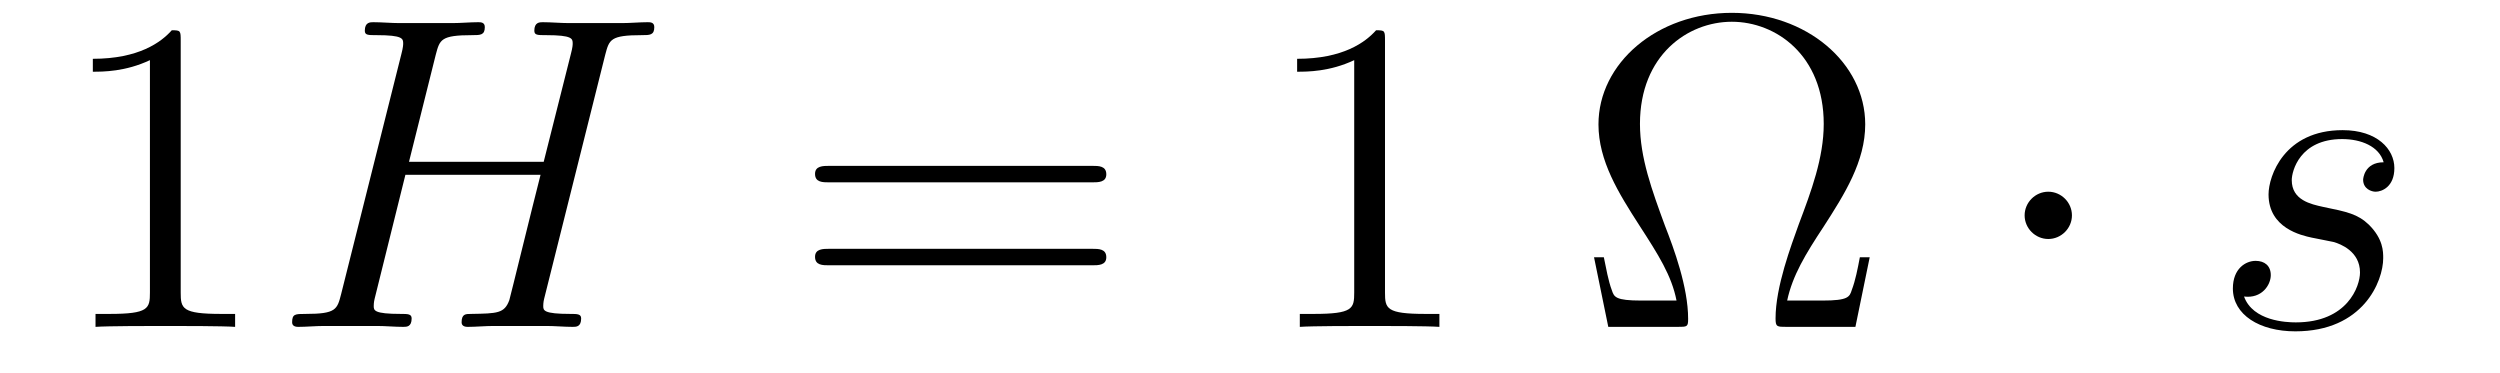
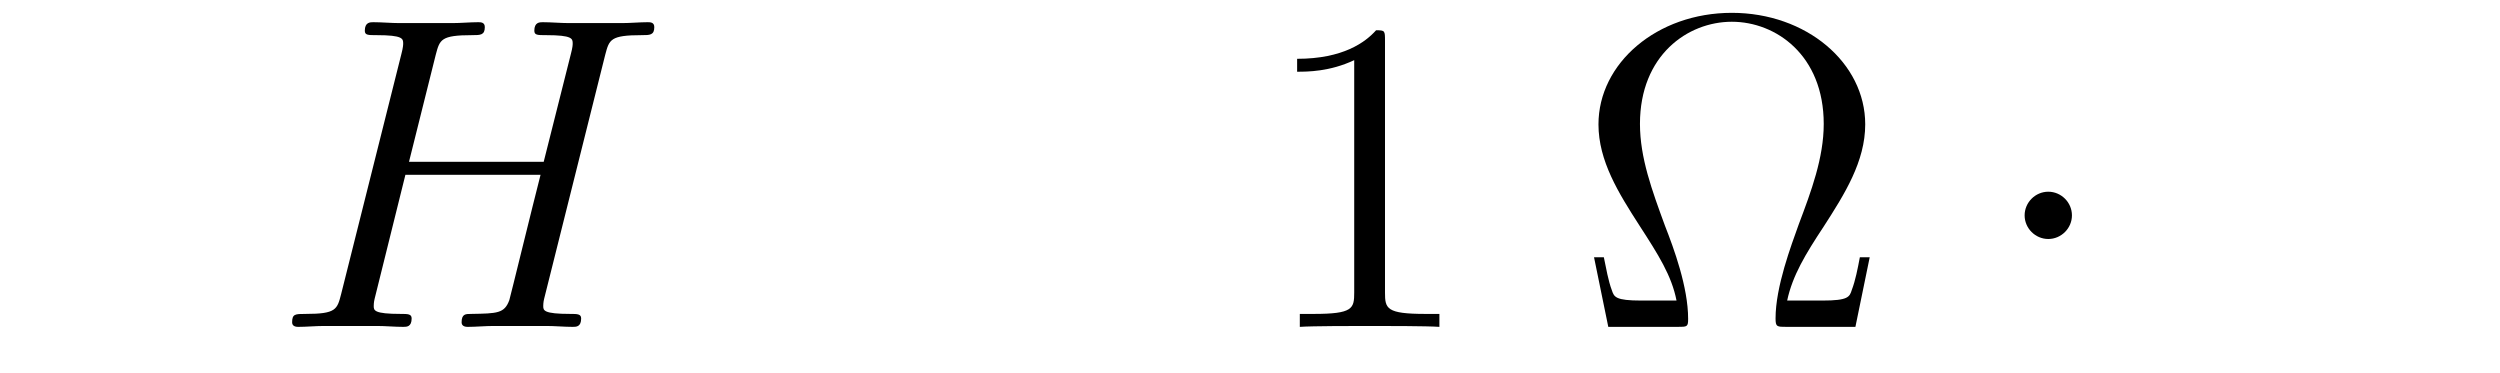
<svg xmlns="http://www.w3.org/2000/svg" version="1.1" width="67pt" height="10pt" viewBox="0 -10 67 10">
  <g id="page1">
    <g transform="matrix(1 0 0 -1 -127 653)">
-       <path d="M131.843 661.902C131.843 662.178 131.843 662.189 131.604 662.189C131.317 661.867 130.719 661.424 129.488 661.424V661.078C129.763 661.078 130.36 661.078 131.018 661.388V655.16C131.018 654.73 130.982 654.587 129.93 654.587H129.56V654.24C129.882 654.264 131.042 654.264 131.436 654.264C131.831 654.264 132.978 654.264 133.301 654.24V654.587H132.931C131.879 654.587 131.843 654.73 131.843 655.16V661.902Z" />
      <path d="M143.22 661.532C143.328 661.938 143.352 662.058 144.201 662.058C144.416 662.058 144.535 662.058 144.535 662.273C144.535 662.405 144.428 662.405 144.356 662.405C144.141 662.405 143.89 662.381 143.663 662.381H142.252C142.025 662.381 141.774 662.405 141.547 662.405C141.463 662.405 141.32 662.405 141.32 662.178C141.32 662.058 141.404 662.058 141.631 662.058C142.348 662.058 142.348 661.962 142.348 661.831C142.348 661.807 142.348 661.735 142.3 661.556L141.571 658.663H137.961L138.678 661.532C138.786 661.938 138.81 662.058 139.658 662.058C139.873 662.058 139.993 662.058 139.993 662.273C139.993 662.405 139.885 662.405 139.814 662.405C139.599 662.405 139.347 662.381 139.12 662.381H137.71C137.483 662.381 137.232 662.405 137.004 662.405C136.921 662.405 136.777 662.405 136.777 662.178C136.777 662.058 136.861 662.058 137.088 662.058C137.805 662.058 137.805 661.962 137.805 661.831C137.805 661.807 137.805 661.735 137.758 661.556L136.144 655.125C136.036 654.706 136.012 654.587 135.187 654.587C134.912 654.587 134.829 654.587 134.829 654.36C134.829 654.24 134.96 654.24 134.996 654.24C135.211 654.24 135.462 654.264 135.69 654.264H137.1C137.327 654.264 137.578 654.24 137.805 654.24C137.901 654.24 138.032 654.24 138.032 654.467C138.032 654.587 137.925 654.587 137.745 654.587C137.016 654.587 137.016 654.682 137.016 654.802C137.016 654.814 137.016 654.897 137.04 654.993L137.865 658.316H141.487C141.284 657.528 140.674 655.029 140.65 654.957C140.519 654.599 140.328 654.599 139.622 654.587C139.479 654.587 139.371 654.587 139.371 654.36C139.371 654.24 139.503 654.24 139.539 654.24C139.754 654.24 140.005 654.264 140.232 654.264H141.643C141.87 654.264 142.121 654.24 142.348 654.24C142.444 654.24 142.575 654.24 142.575 654.467C142.575 654.587 142.467 654.587 142.288 654.587C141.559 654.587 141.559 654.682 141.559 654.802C141.559 654.814 141.559 654.897 141.583 654.993L143.22 661.532Z" />
-       <path d="M156.267 658.113C156.434 658.113 156.649 658.113 156.649 658.328C156.649 658.555 156.446 658.555 156.267 658.555H149.226C149.058 658.555 148.843 658.555 148.843 658.34C148.843 658.113 149.046 658.113 149.226 658.113H156.267ZM156.267 655.89C156.434 655.89 156.649 655.89 156.649 656.105C156.649 656.332 156.446 656.332 156.267 656.332H149.226C149.058 656.332 148.843 656.332 148.843 656.117C148.843 655.89 149.046 655.89 149.226 655.89H156.267Z" />
      <path d="M164.118 661.902C164.118 662.178 164.118 662.189 163.879 662.189C163.592 661.867 162.994 661.424 161.763 661.424V661.078C162.038 661.078 162.635 661.078 163.293 661.388V655.16C163.293 654.73 163.257 654.587 162.205 654.587H161.835V654.24C162.157 654.264 163.317 654.264 163.711 654.264C164.106 654.264 165.253 654.264 165.576 654.24V654.587H165.205C164.154 654.587 164.118 654.73 164.118 655.16V661.902Z" />
      <path d="M177.108 656.105H176.844C176.785 655.794 176.725 655.483 176.629 655.232C176.569 655.041 176.533 654.945 175.84 654.945H174.896C175.039 655.615 175.386 656.188 175.876 656.93C176.438 657.802 176.988 658.675 176.988 659.667C176.988 661.317 175.41 662.656 173.413 662.656C171.405 662.656 169.839 661.305 169.839 659.667C169.839 658.687 170.377 657.826 170.939 656.953C171.441 656.177 171.8 655.615 171.931 654.945H170.987C170.293 654.945 170.258 655.041 170.198 655.22C170.102 655.471 170.043 655.818 169.983 656.105H169.72L170.102 654.24H171.955C172.218 654.24 172.242 654.24 172.242 654.455C172.242 655.304 171.859 656.344 171.62 656.953C171.274 657.898 170.951 658.771 170.951 659.679C170.951 661.52 172.23 662.417 173.413 662.417S175.876 661.52 175.876 659.679C175.876 658.771 175.541 657.874 175.207 656.989C175.003 656.416 174.585 655.316 174.585 654.467C174.585 654.24 174.621 654.24 174.884 654.24H176.725L177.108 656.105Z" />
      <path d="M182.528 657.228C182.528 657.575 182.241 657.862 181.894 657.862C181.547 657.862 181.26 657.575 181.26 657.228C181.26 656.882 181.547 656.595 181.894 656.595C182.241 656.595 182.528 656.882 182.528 657.228Z" />
-       <path d="M188.957 656.631C189.16 656.595 189.483 656.523 189.555 656.511C189.71 656.463 190.248 656.272 190.248 655.698C190.248 655.328 189.913 654.36 188.527 654.36C188.276 654.36 187.379 654.395 187.14 655.053C187.618 654.993 187.857 655.364 187.857 655.627C187.857 655.878 187.69 656.009 187.451 656.009C187.188 656.009 186.841 655.806 186.841 655.268C186.841 654.563 187.558 654.12 188.515 654.12C190.332 654.12 190.87 655.459 190.87 656.081C190.87 656.26 190.87 656.595 190.487 656.977C190.188 657.264 189.902 657.324 189.256 657.456C188.933 657.528 188.419 657.635 188.419 658.173C188.419 658.412 188.634 659.273 189.77 659.273C190.272 659.273 190.762 659.081 190.882 658.651C190.356 658.651 190.332 658.197 190.332 658.185C190.332 657.934 190.559 657.862 190.667 657.862C190.834 657.862 191.169 657.993 191.169 658.496C191.169 658.998 190.714 659.512 189.782 659.512C188.216 659.512 187.797 658.281 187.797 657.79C187.797 656.882 188.682 656.691 188.957 656.631Z" />
    </g>
  </g>
</svg>